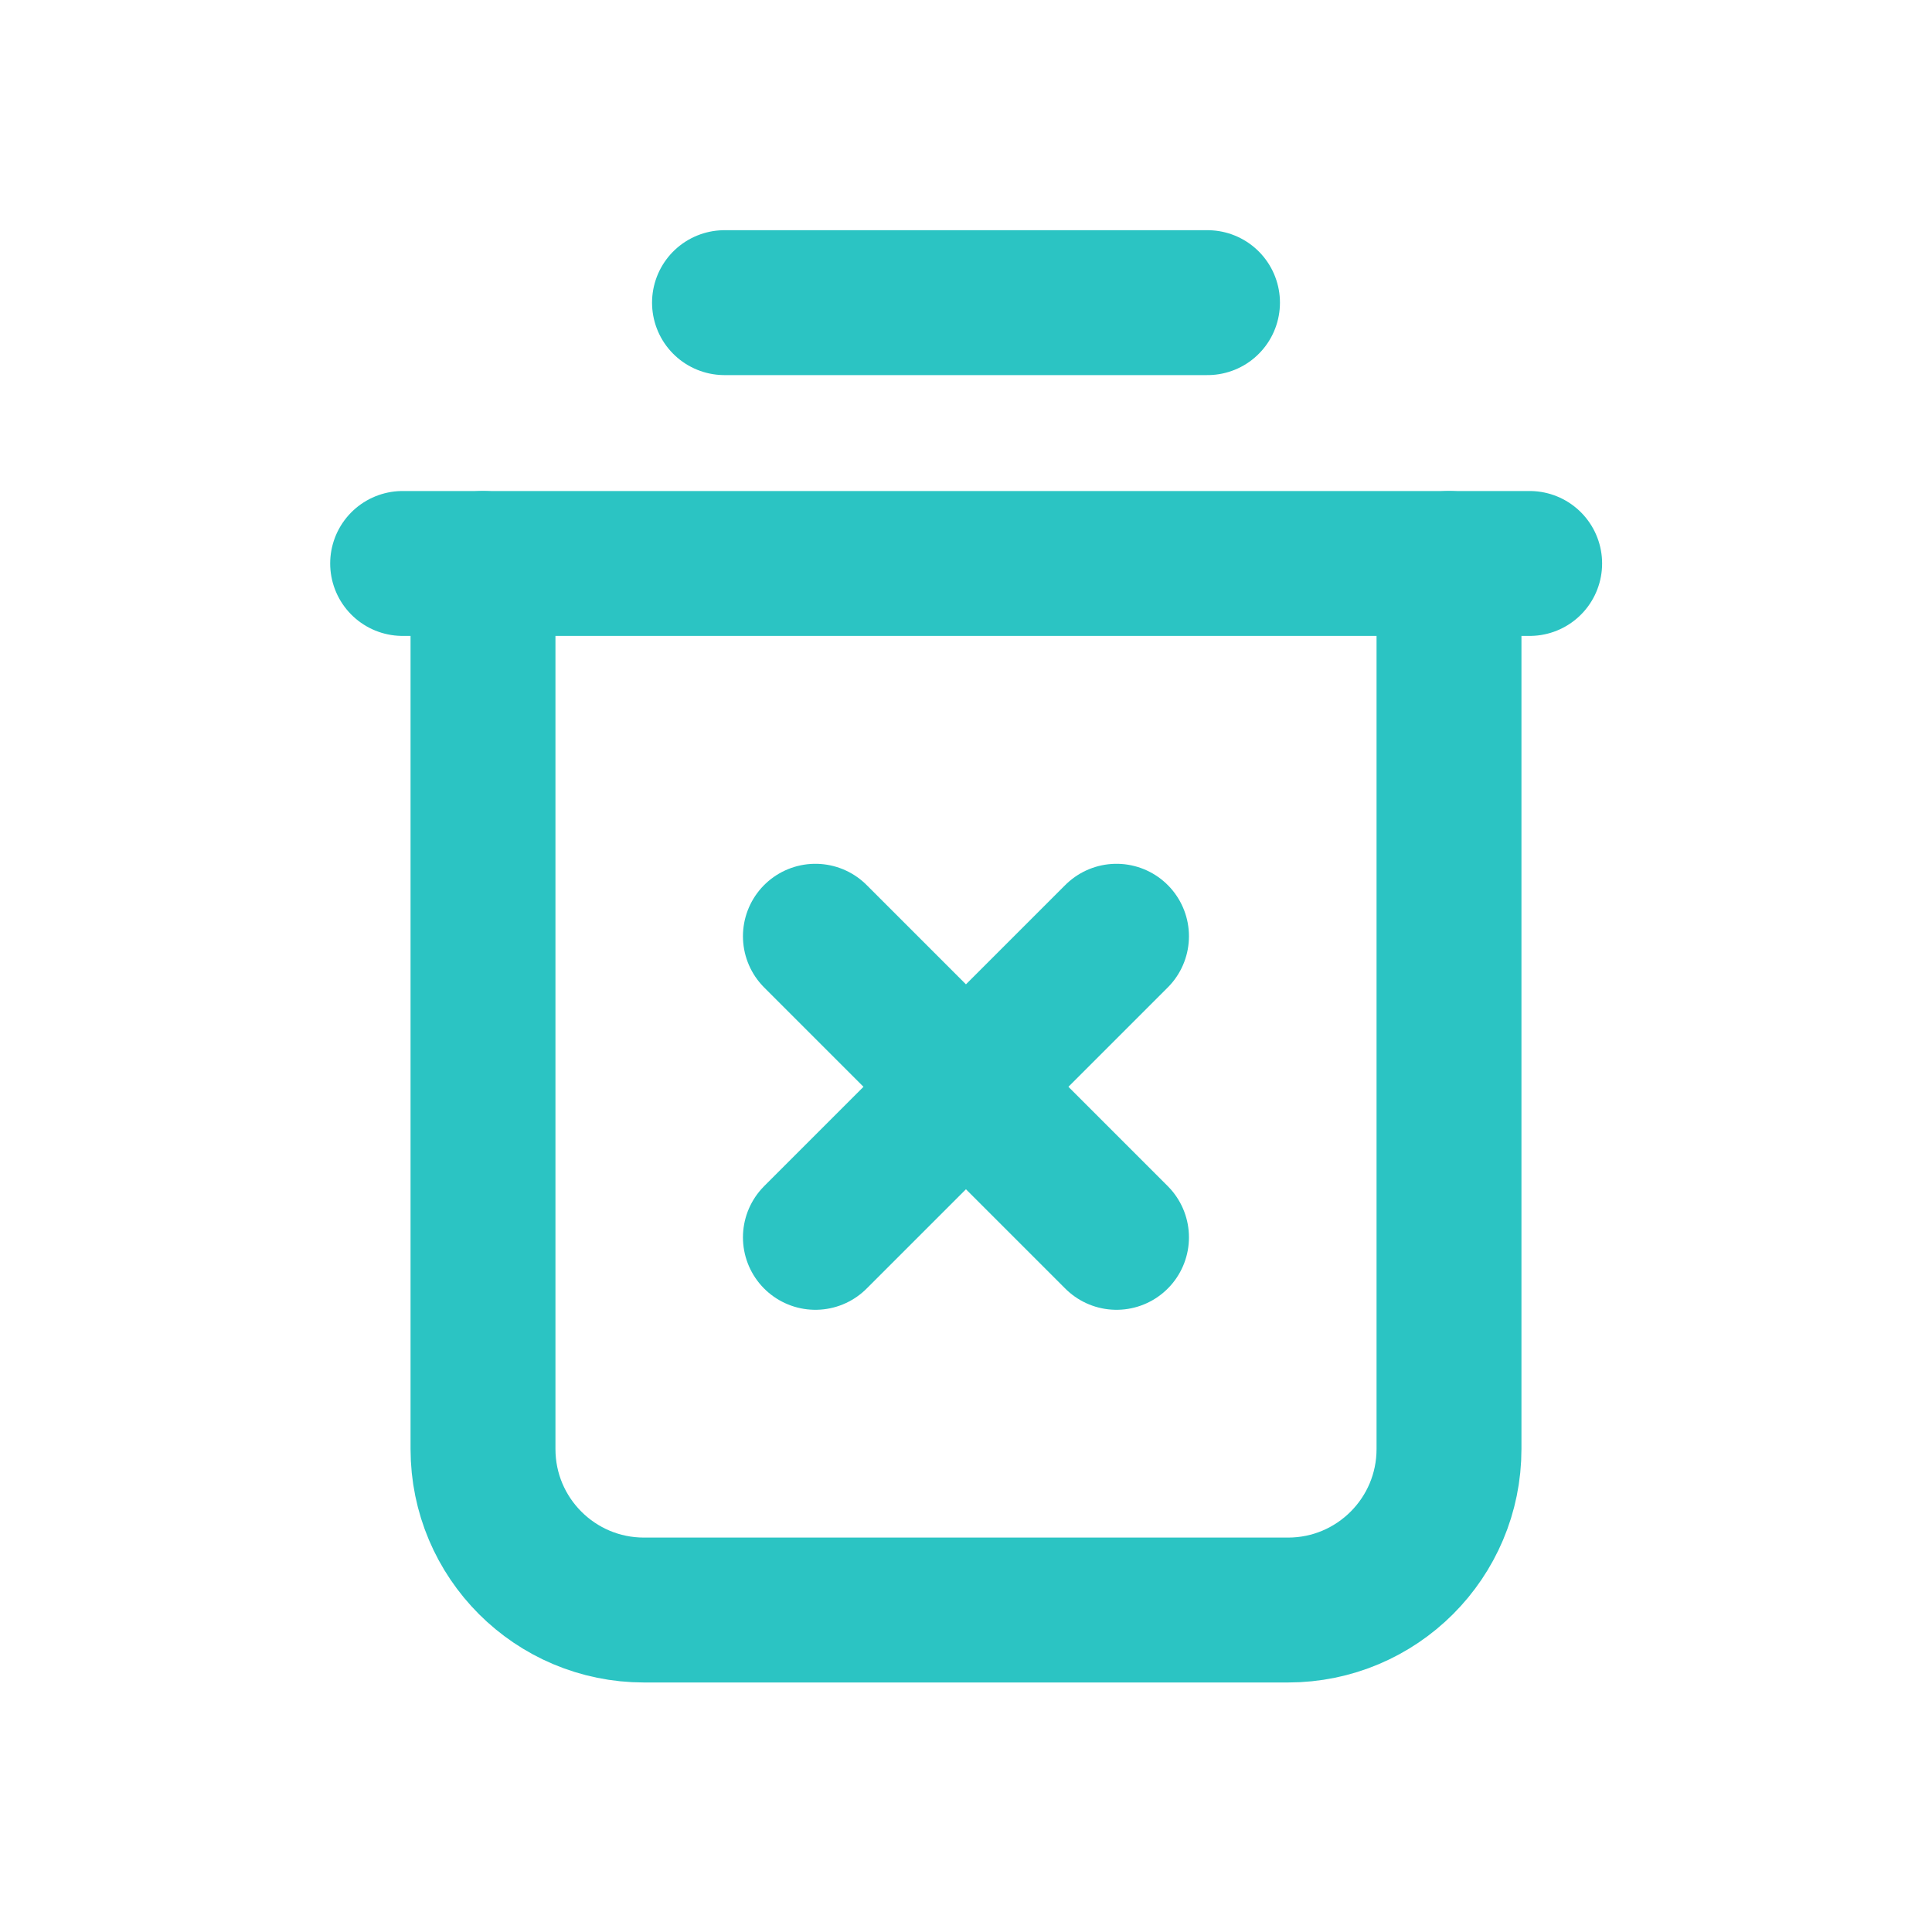
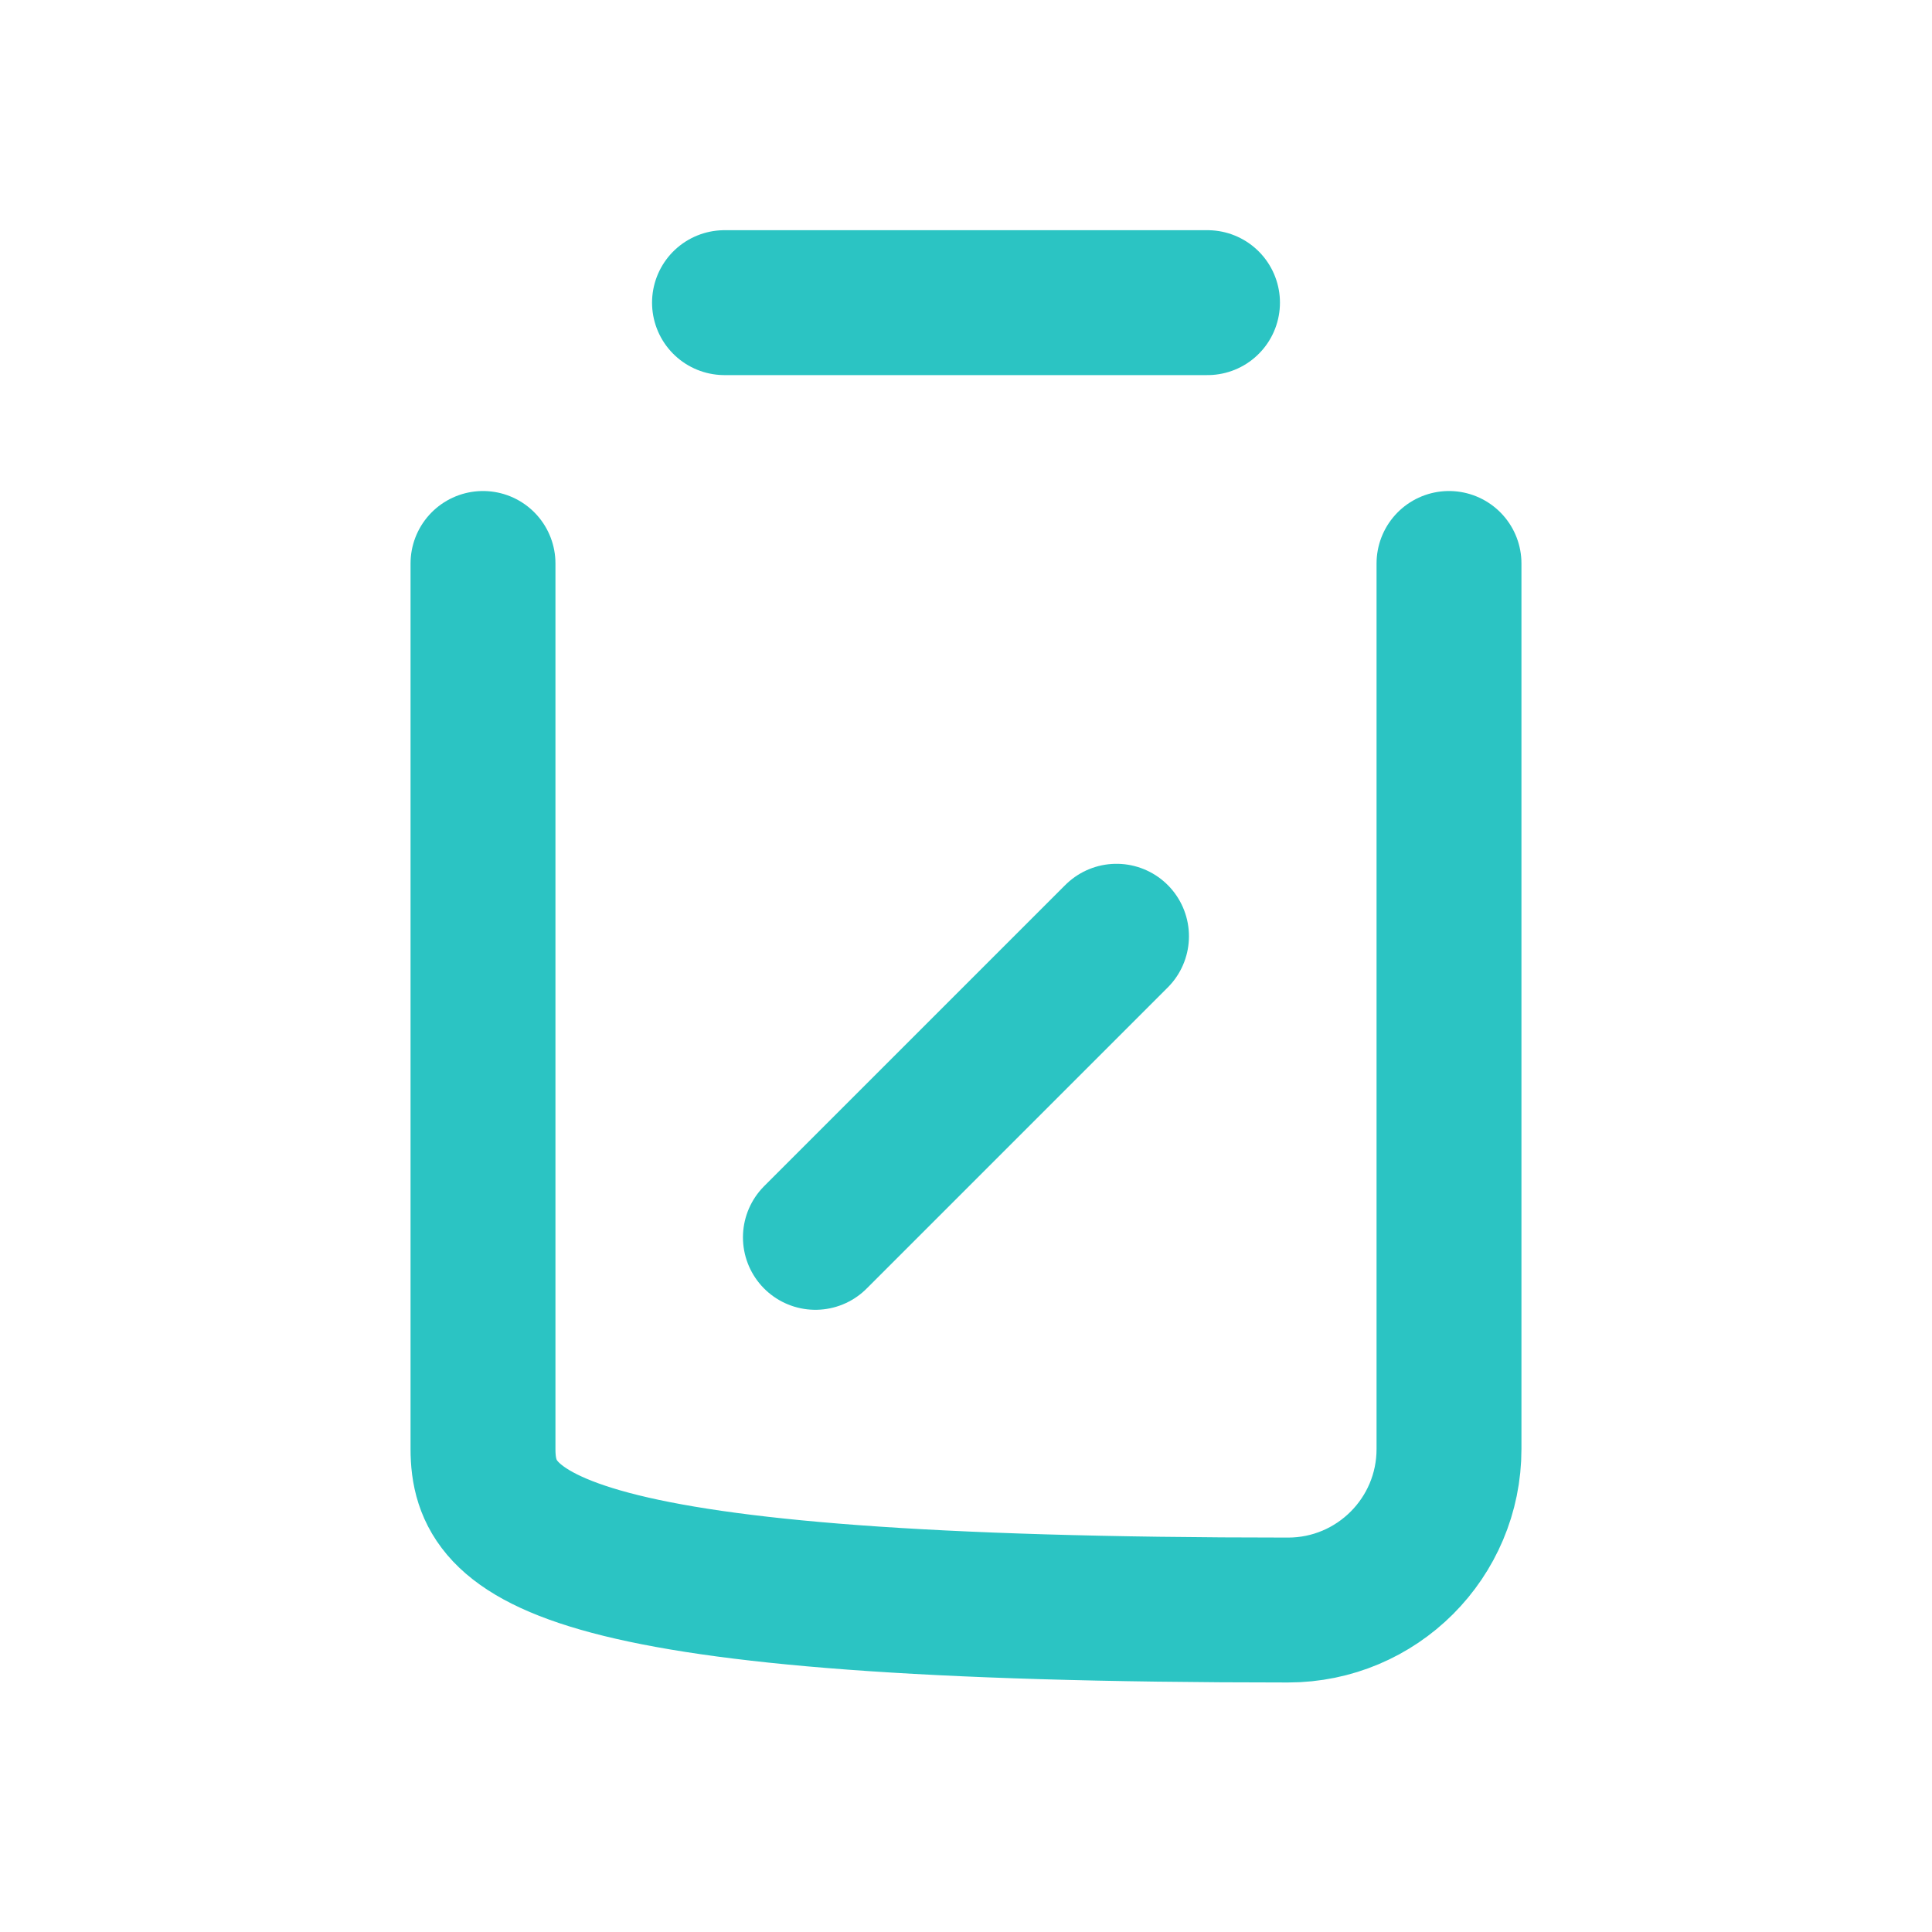
<svg xmlns="http://www.w3.org/2000/svg" width="20" height="20" viewBox="0 0 20 20" fill="none">
-   <path d="M4.168 5.833H15.835" stroke="#2BC4C3" stroke-width="1.5" stroke-linecap="round" stroke-linejoin="round" />
-   <path d="M15 5.833V15C15 15.921 14.254 16.667 13.333 16.667H6.667C5.746 16.667 5 15.921 5 15V5.833" stroke="#2BC4C3" stroke-width="1.5" stroke-linecap="round" stroke-linejoin="round" />
+   <path d="M15 5.833V15C15 15.921 14.254 16.667 13.333 16.667C5.746 16.667 5 15.921 5 15V5.833" stroke="#2BC4C3" stroke-width="1.5" stroke-linecap="round" stroke-linejoin="round" />
  <path d="M12.5 3.133H7.5" stroke="#2BC4C3" stroke-width="1.5" stroke-linecap="round" stroke-linejoin="round" />
-   <path d="M11.558 12.809L8.441 9.692" stroke="#2BC4C3" stroke-width="1.5" stroke-linecap="round" stroke-linejoin="round" />
  <path d="M8.441 12.809L11.558 9.692" stroke="#2BC4C3" stroke-width="1.5" stroke-linecap="round" stroke-linejoin="round" />
</svg>